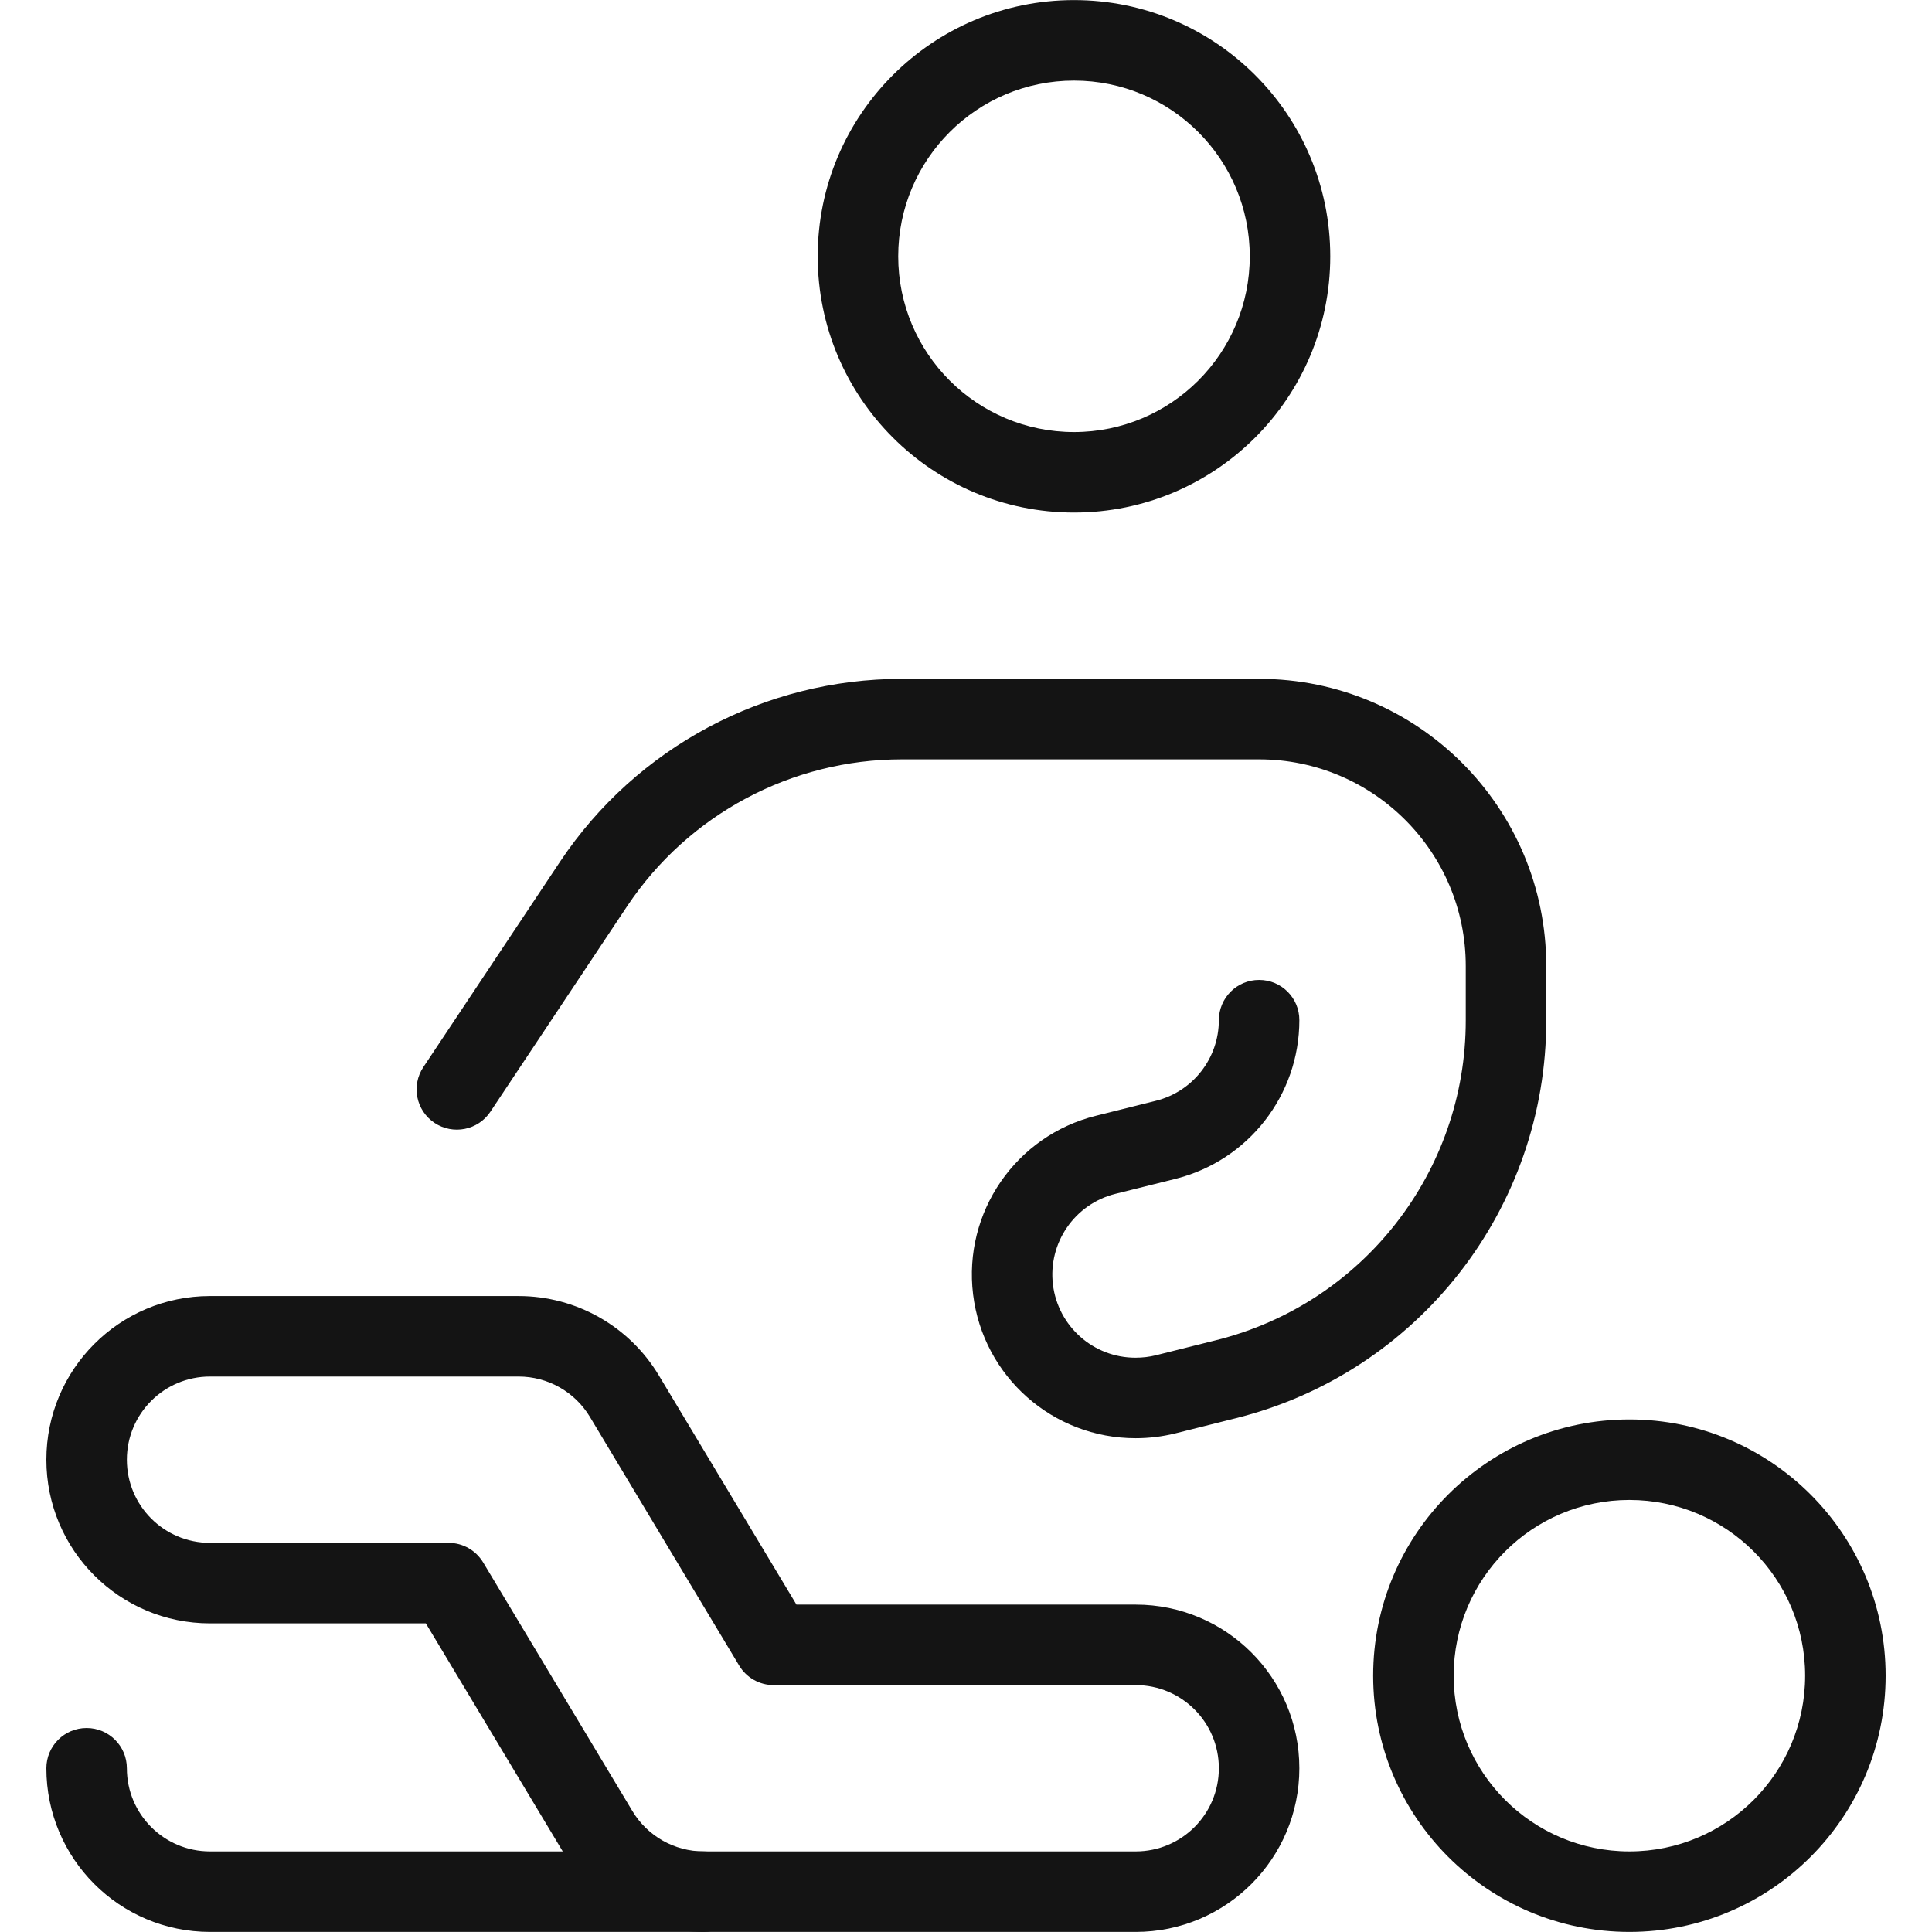
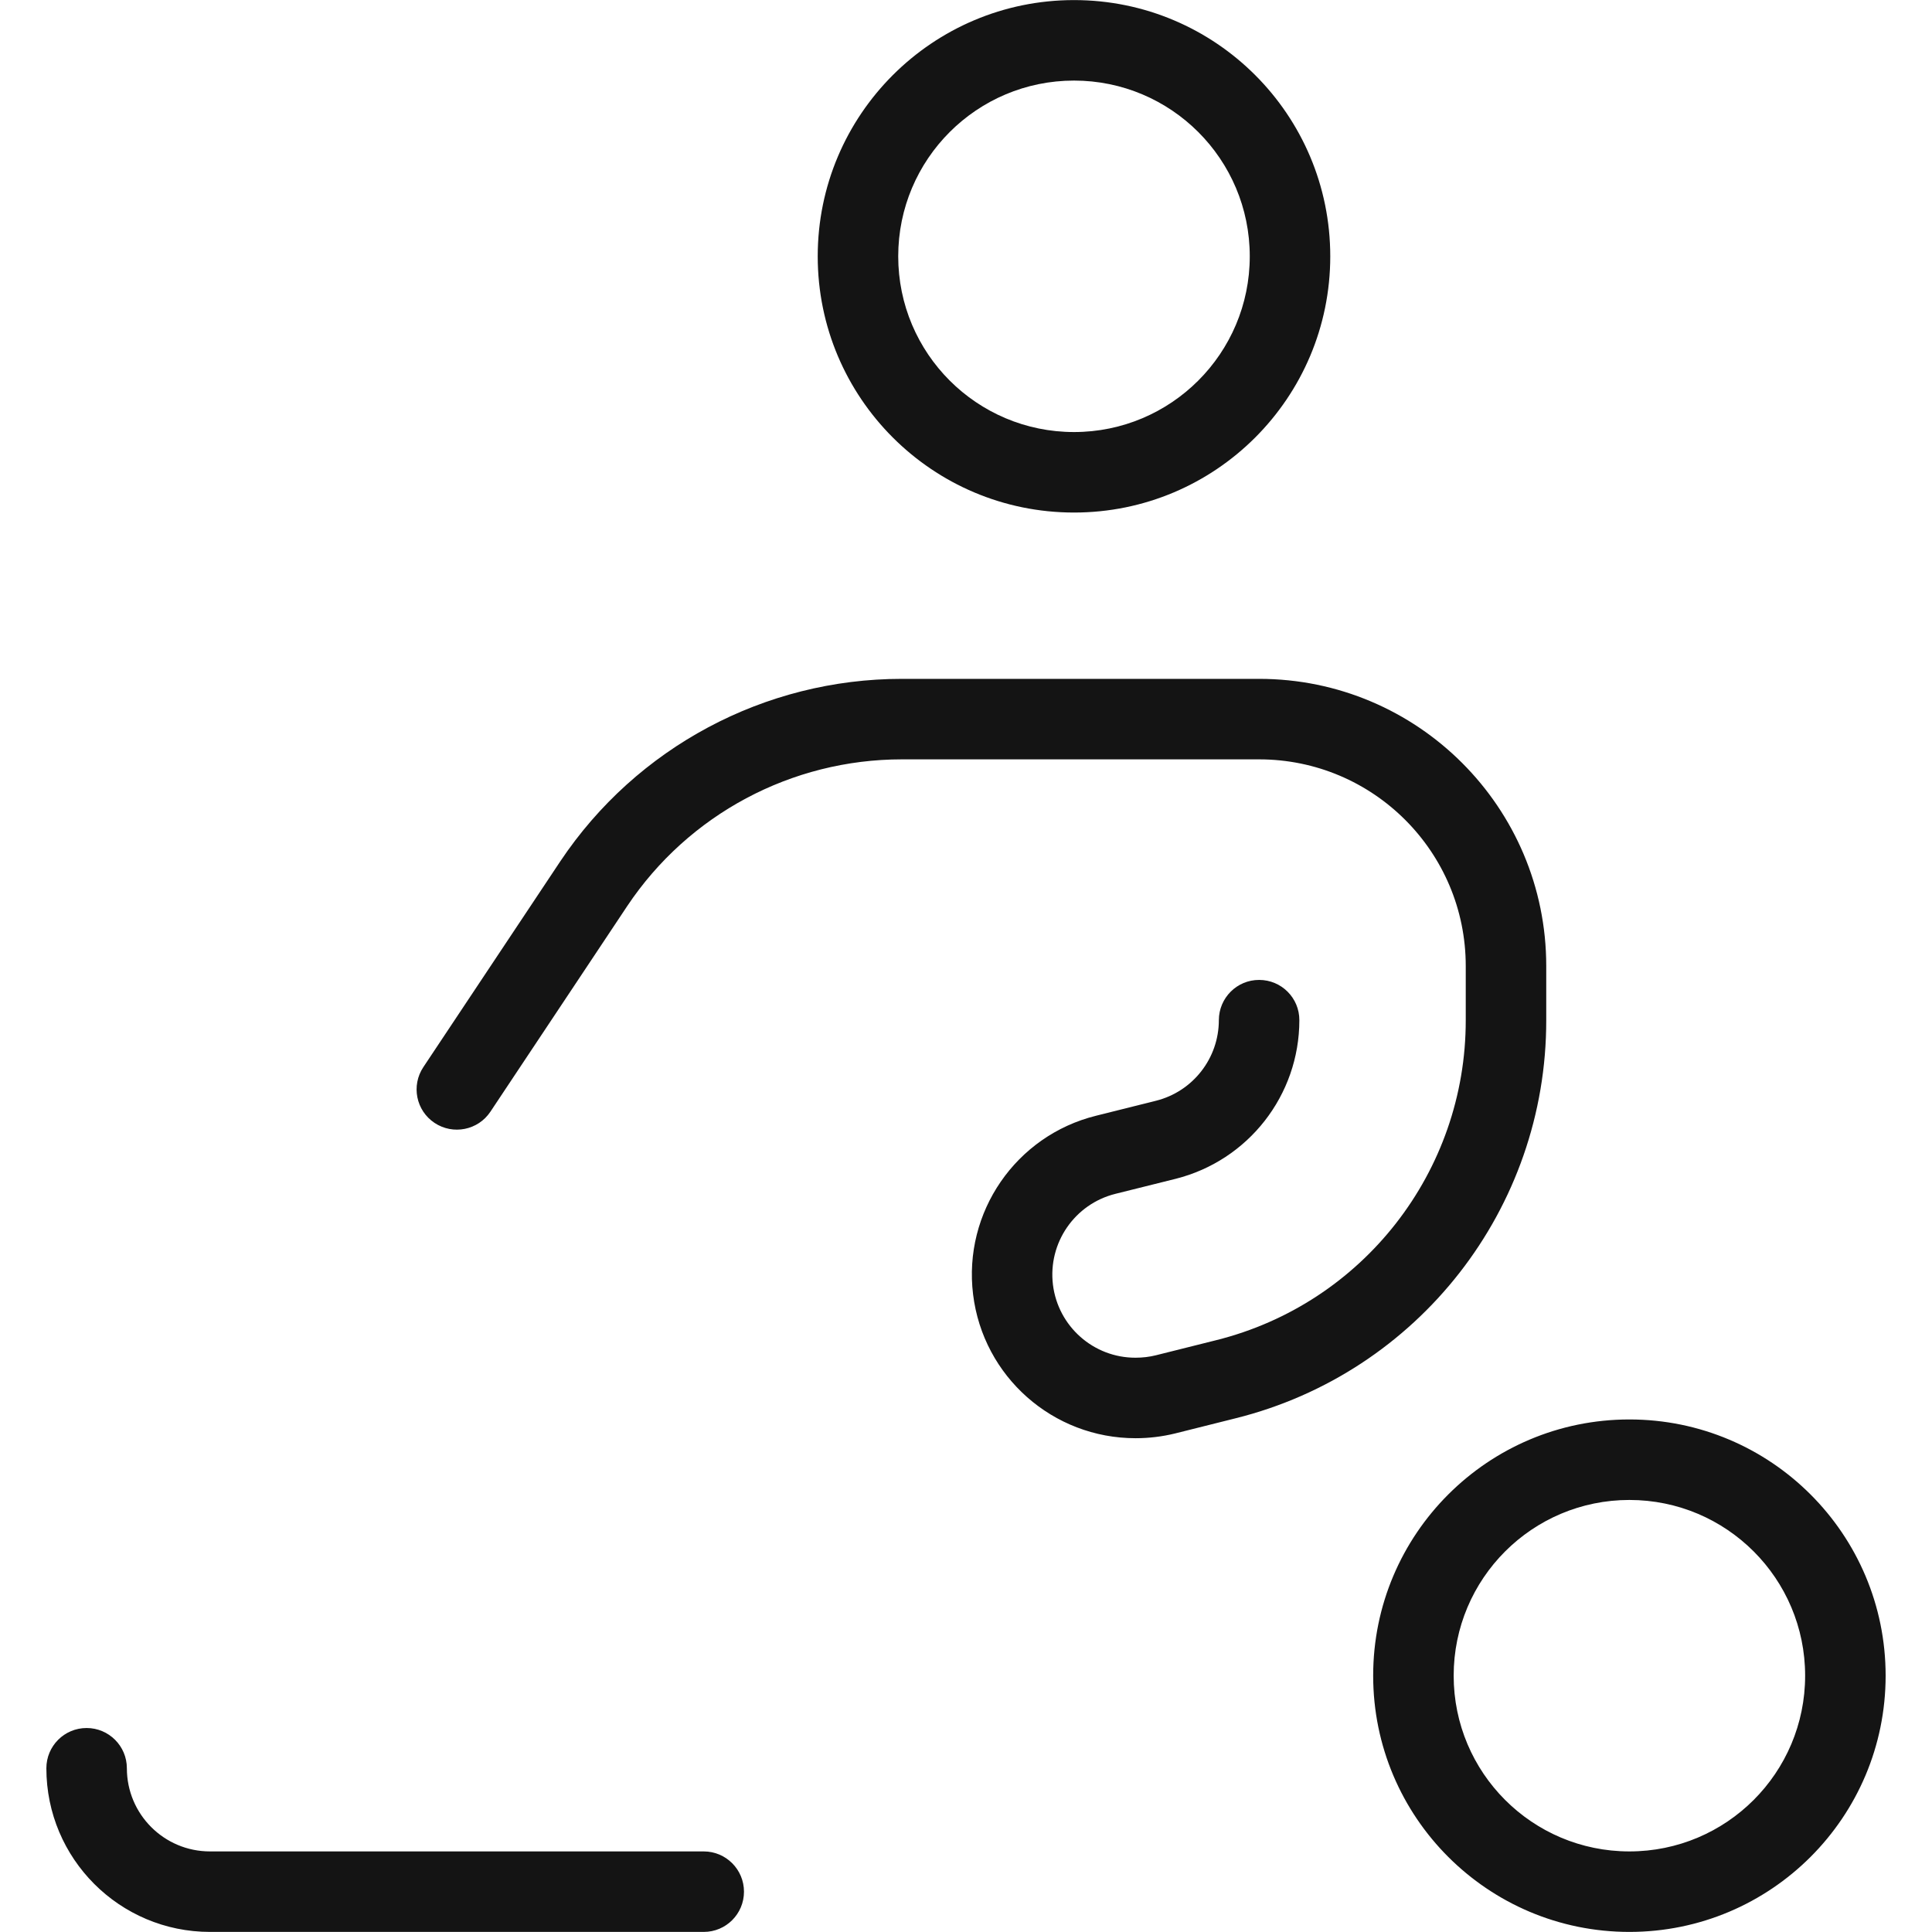
<svg xmlns="http://www.w3.org/2000/svg" width="24px" height="24px" viewBox="0 0 24 24" version="1.1">
  <title>Icon/Graphic/Physio</title>
  <desc>Created with Sketch.</desc>
  <g id="Icon/Graphic/Physio" stroke="none" stroke-width="1" fill="none" fill-rule="evenodd">
    <g id="bounding-box">
      <polygon id="shape" points="0 0 24 0 24 24 0 24" />
    </g>
    <g id="Group" fill-rule="nonzero">
      <path d="M20.241,17.633 C21.999,17.633 23.424,19.058 23.424,20.816 C23.424,22.574 21.999,23.999 20.241,23.999 C18.483,23.999 17.058,22.574 17.058,20.816 C17.058,19.058 18.483,17.633 20.241,17.633 Z M1.076,21.466 C1.352,21.466 1.576,21.69 1.576,21.966 C1.576,22.537 2.038,22.999 2.609,22.999 L2.609,22.999 L8.742,22.999 C9.018,22.999 9.242,23.223 9.242,23.499 C9.242,23.776 9.018,23.999 8.742,23.999 L8.742,23.999 L2.609,23.999 C1.486,23.999 0.576,23.089 0.576,21.966 C0.576,21.69 0.799,21.466 1.076,21.466 Z M20.241,18.633 C19.035,18.633 18.058,19.61 18.058,20.816 C18.058,22.022 19.035,22.999 20.241,22.999 C21.447,22.999 22.424,22.022 22.424,20.816 C22.424,19.61 21.447,18.633 20.241,18.633 Z M15.641,8.433 C17.611,8.433 19.208,10.03 19.208,12 L19.208,12 L19.208,12.672 C19.211,15.013 17.618,17.054 15.347,17.619 L15.347,17.619 L14.597,17.807 C14.437,17.846 14.273,17.866 14.108,17.866 C13.08,17.867 12.213,17.101 12.088,16.08 C11.963,15.06 12.619,14.107 13.616,13.86 L13.616,13.86 L14.36,13.674 C14.819,13.559 15.141,13.146 15.141,12.672 C15.142,12.396 15.366,12.172 15.642,12.173 C15.918,12.173 16.142,12.397 16.141,12.673 C16.141,13.605 15.507,14.417 14.603,14.644 L14.603,14.644 L13.857,14.83 C13.35,14.956 13.017,15.44 13.08,15.959 C13.144,16.477 13.584,16.867 14.106,16.866 C14.192,16.866 14.278,16.856 14.358,16.836 L14.358,16.836 L15.105,16.649 C16.93,16.195 18.21,14.554 18.208,12.673 L18.208,12.673 L18.208,12 C18.208,10.583 17.059,9.433 15.641,9.433 L15.641,9.433 L11.203,9.433 C9.833,9.433 8.553,10.116 7.792,11.255 L7.792,11.255 L6.092,13.81 C5.939,14.04 5.628,14.102 5.398,13.949 C5.168,13.796 5.106,13.486 5.259,13.256 L5.259,13.256 L6.96,10.7 C7.907,9.283 9.499,8.433 11.203,8.433 L11.203,8.433 Z M13.342,0.001 C15.1,0.001 16.525,1.426 16.525,3.184 C16.525,4.942 15.1,6.367 13.342,6.367 C11.584,6.367 10.158,4.942 10.158,3.184 C10.158,1.426 11.584,0.001 13.342,0.001 Z M13.342,1.001 C12.136,1.001 11.158,1.978 11.158,3.184 C11.158,4.39 12.136,5.367 13.342,5.367 C14.547,5.367 15.525,4.39 15.525,3.184 C15.525,1.978 14.547,1.001 13.342,1.001 Z" id="Combined-Shape" fill="#141414" />
-       <path d="M2.609,20.166 C1.486,20.166 0.576,19.256 0.576,18.133 C0.576,17.01 1.486,16.1 2.609,16.1 L6.442,16.1 C7.156,16.1 7.818,16.474 8.185,17.087 L9.894,19.933 L14.108,19.933 C15.231,19.933 16.141,20.843 16.141,21.966 C16.141,23.089 15.231,23.999 14.108,23.999 L8.742,23.999 C8.028,23.999 7.366,23.625 6.999,23.013 L5.29,20.166 L2.609,20.166 Z M6.442,17.1 L2.609,17.1 C2.038,17.1 1.576,17.562 1.576,18.133 C1.576,18.704 2.038,19.166 2.609,19.166 L5.573,19.166 C5.749,19.166 5.911,19.258 6.002,19.409 L7.856,22.498 C8.043,22.809 8.379,22.999 8.742,22.999 L14.108,22.999 C14.679,22.999 15.141,22.537 15.141,21.966 C15.141,21.395 14.679,20.933 14.108,20.933 L9.611,20.933 C9.435,20.933 9.272,20.841 9.182,20.69 L7.328,17.601 C7.141,17.29 6.805,17.1 6.442,17.1 Z" id="Shape" fill="#141414" />
    </g>
  </g>
</svg>